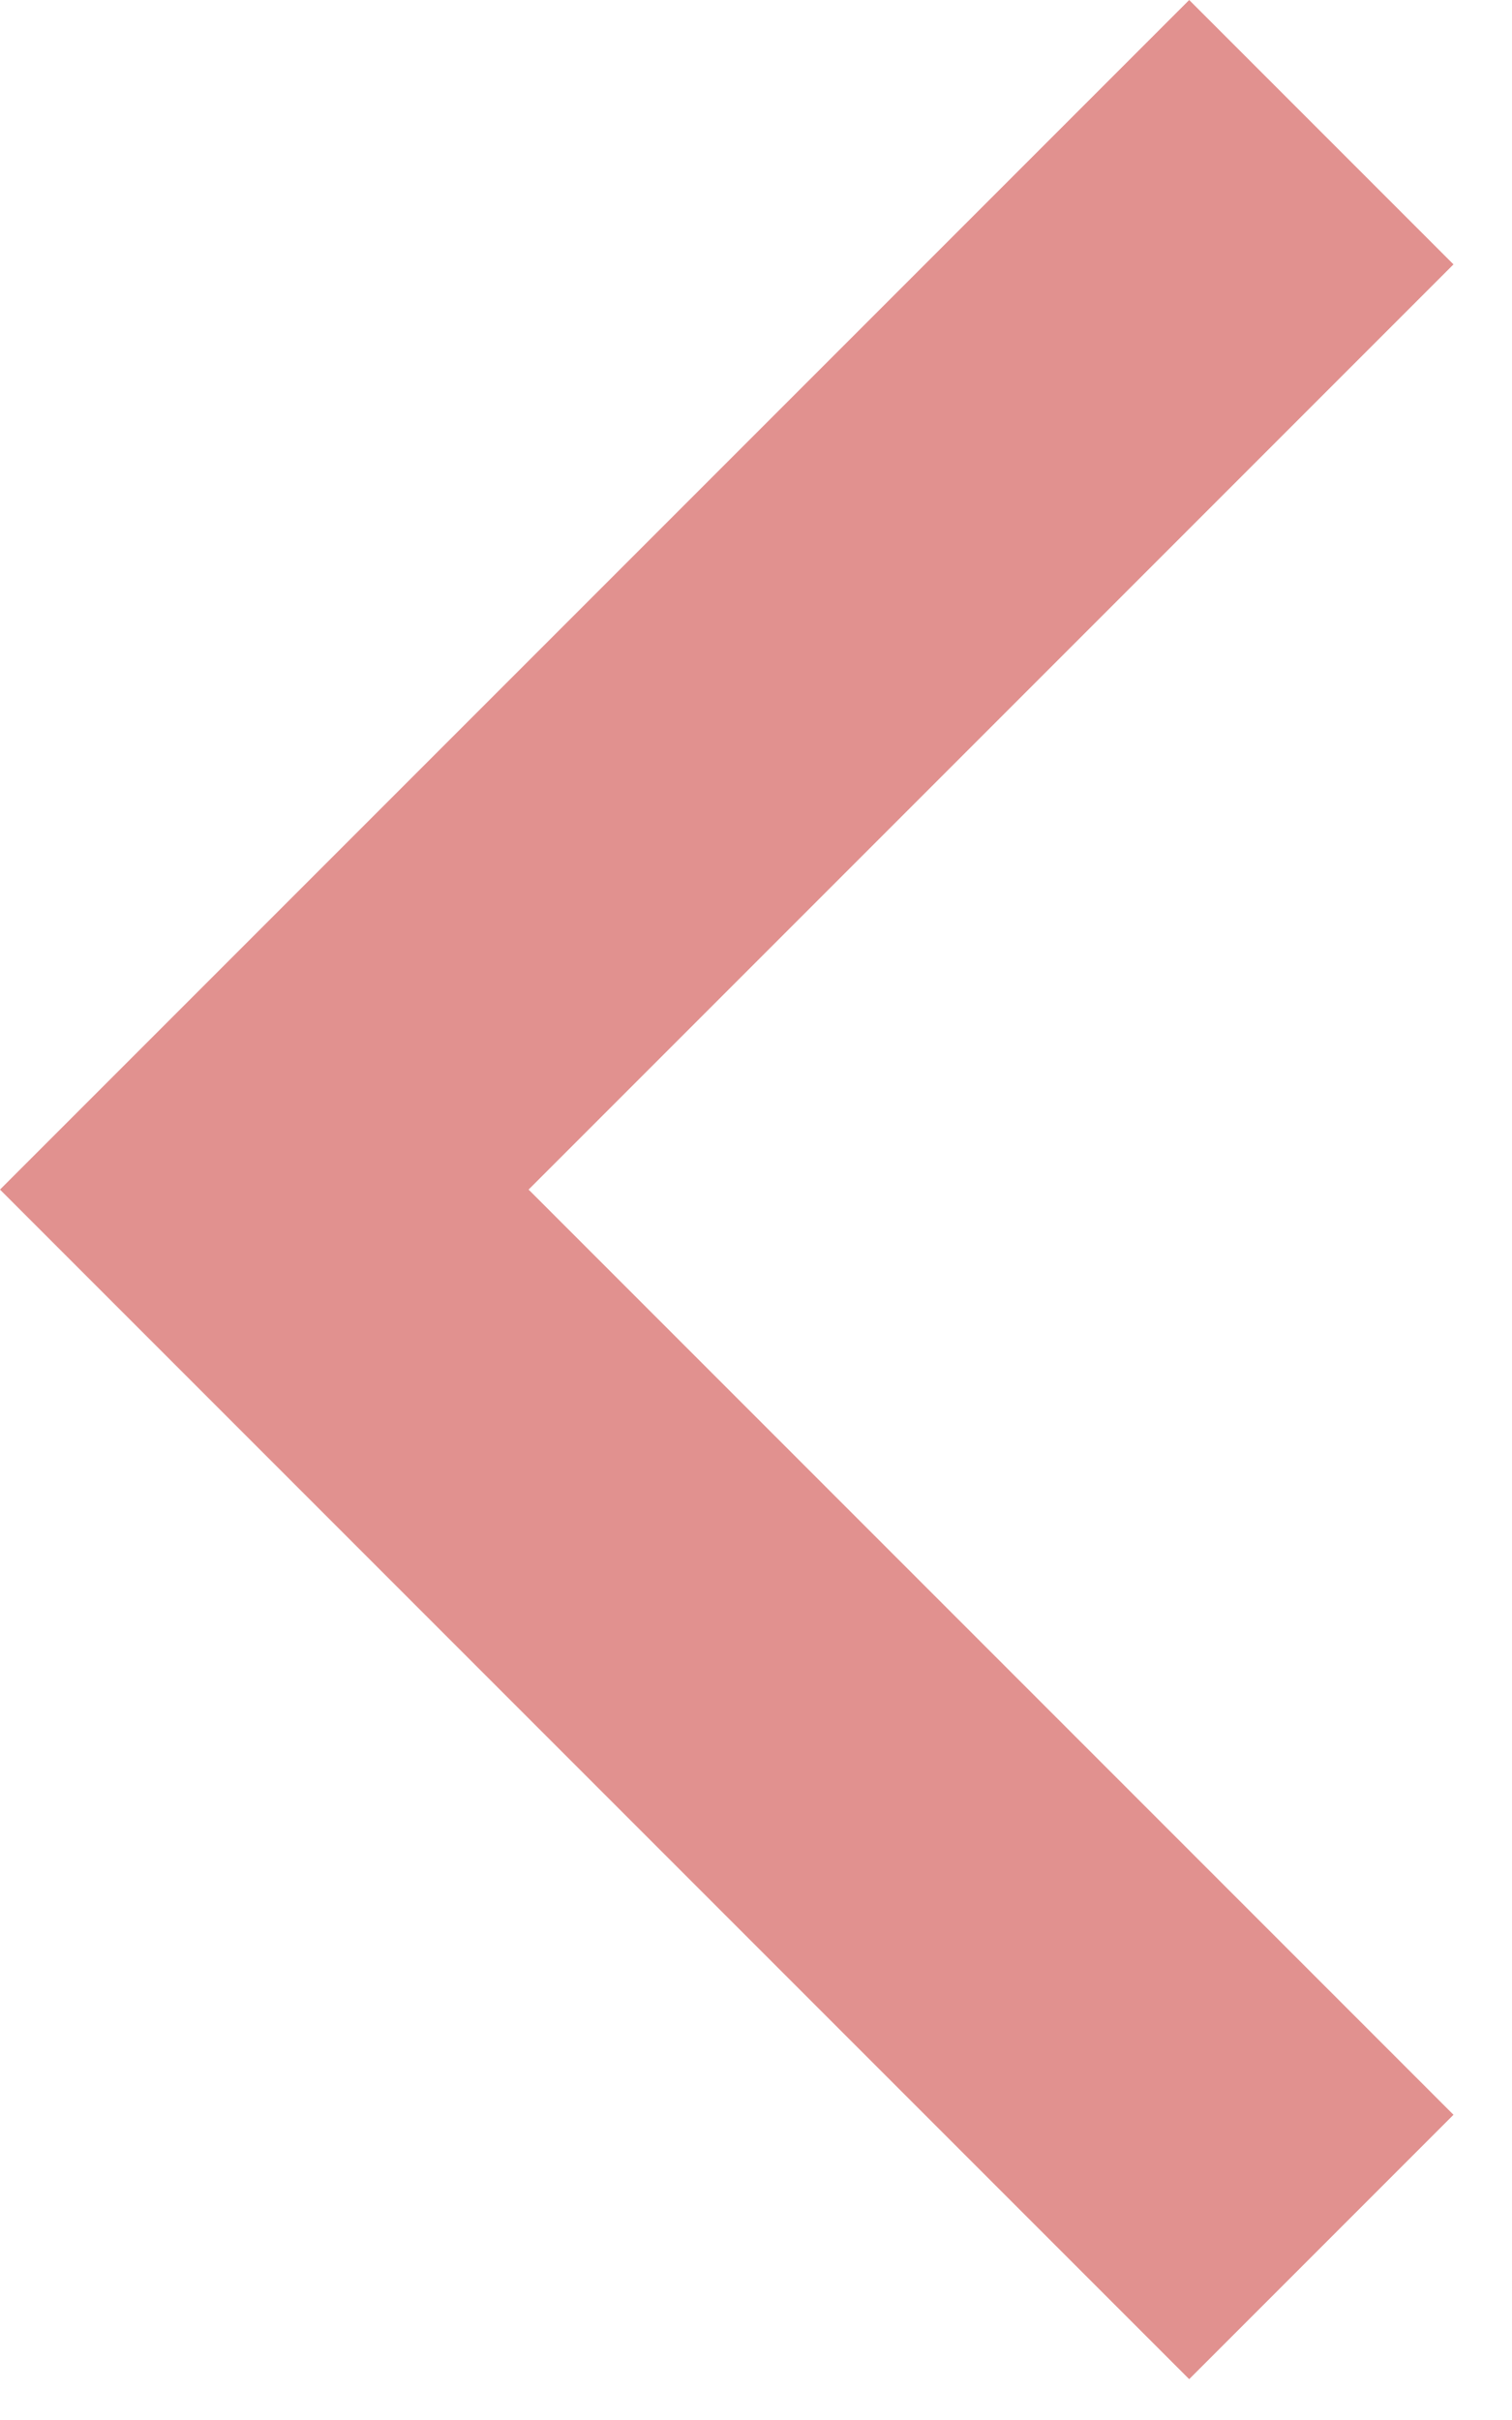
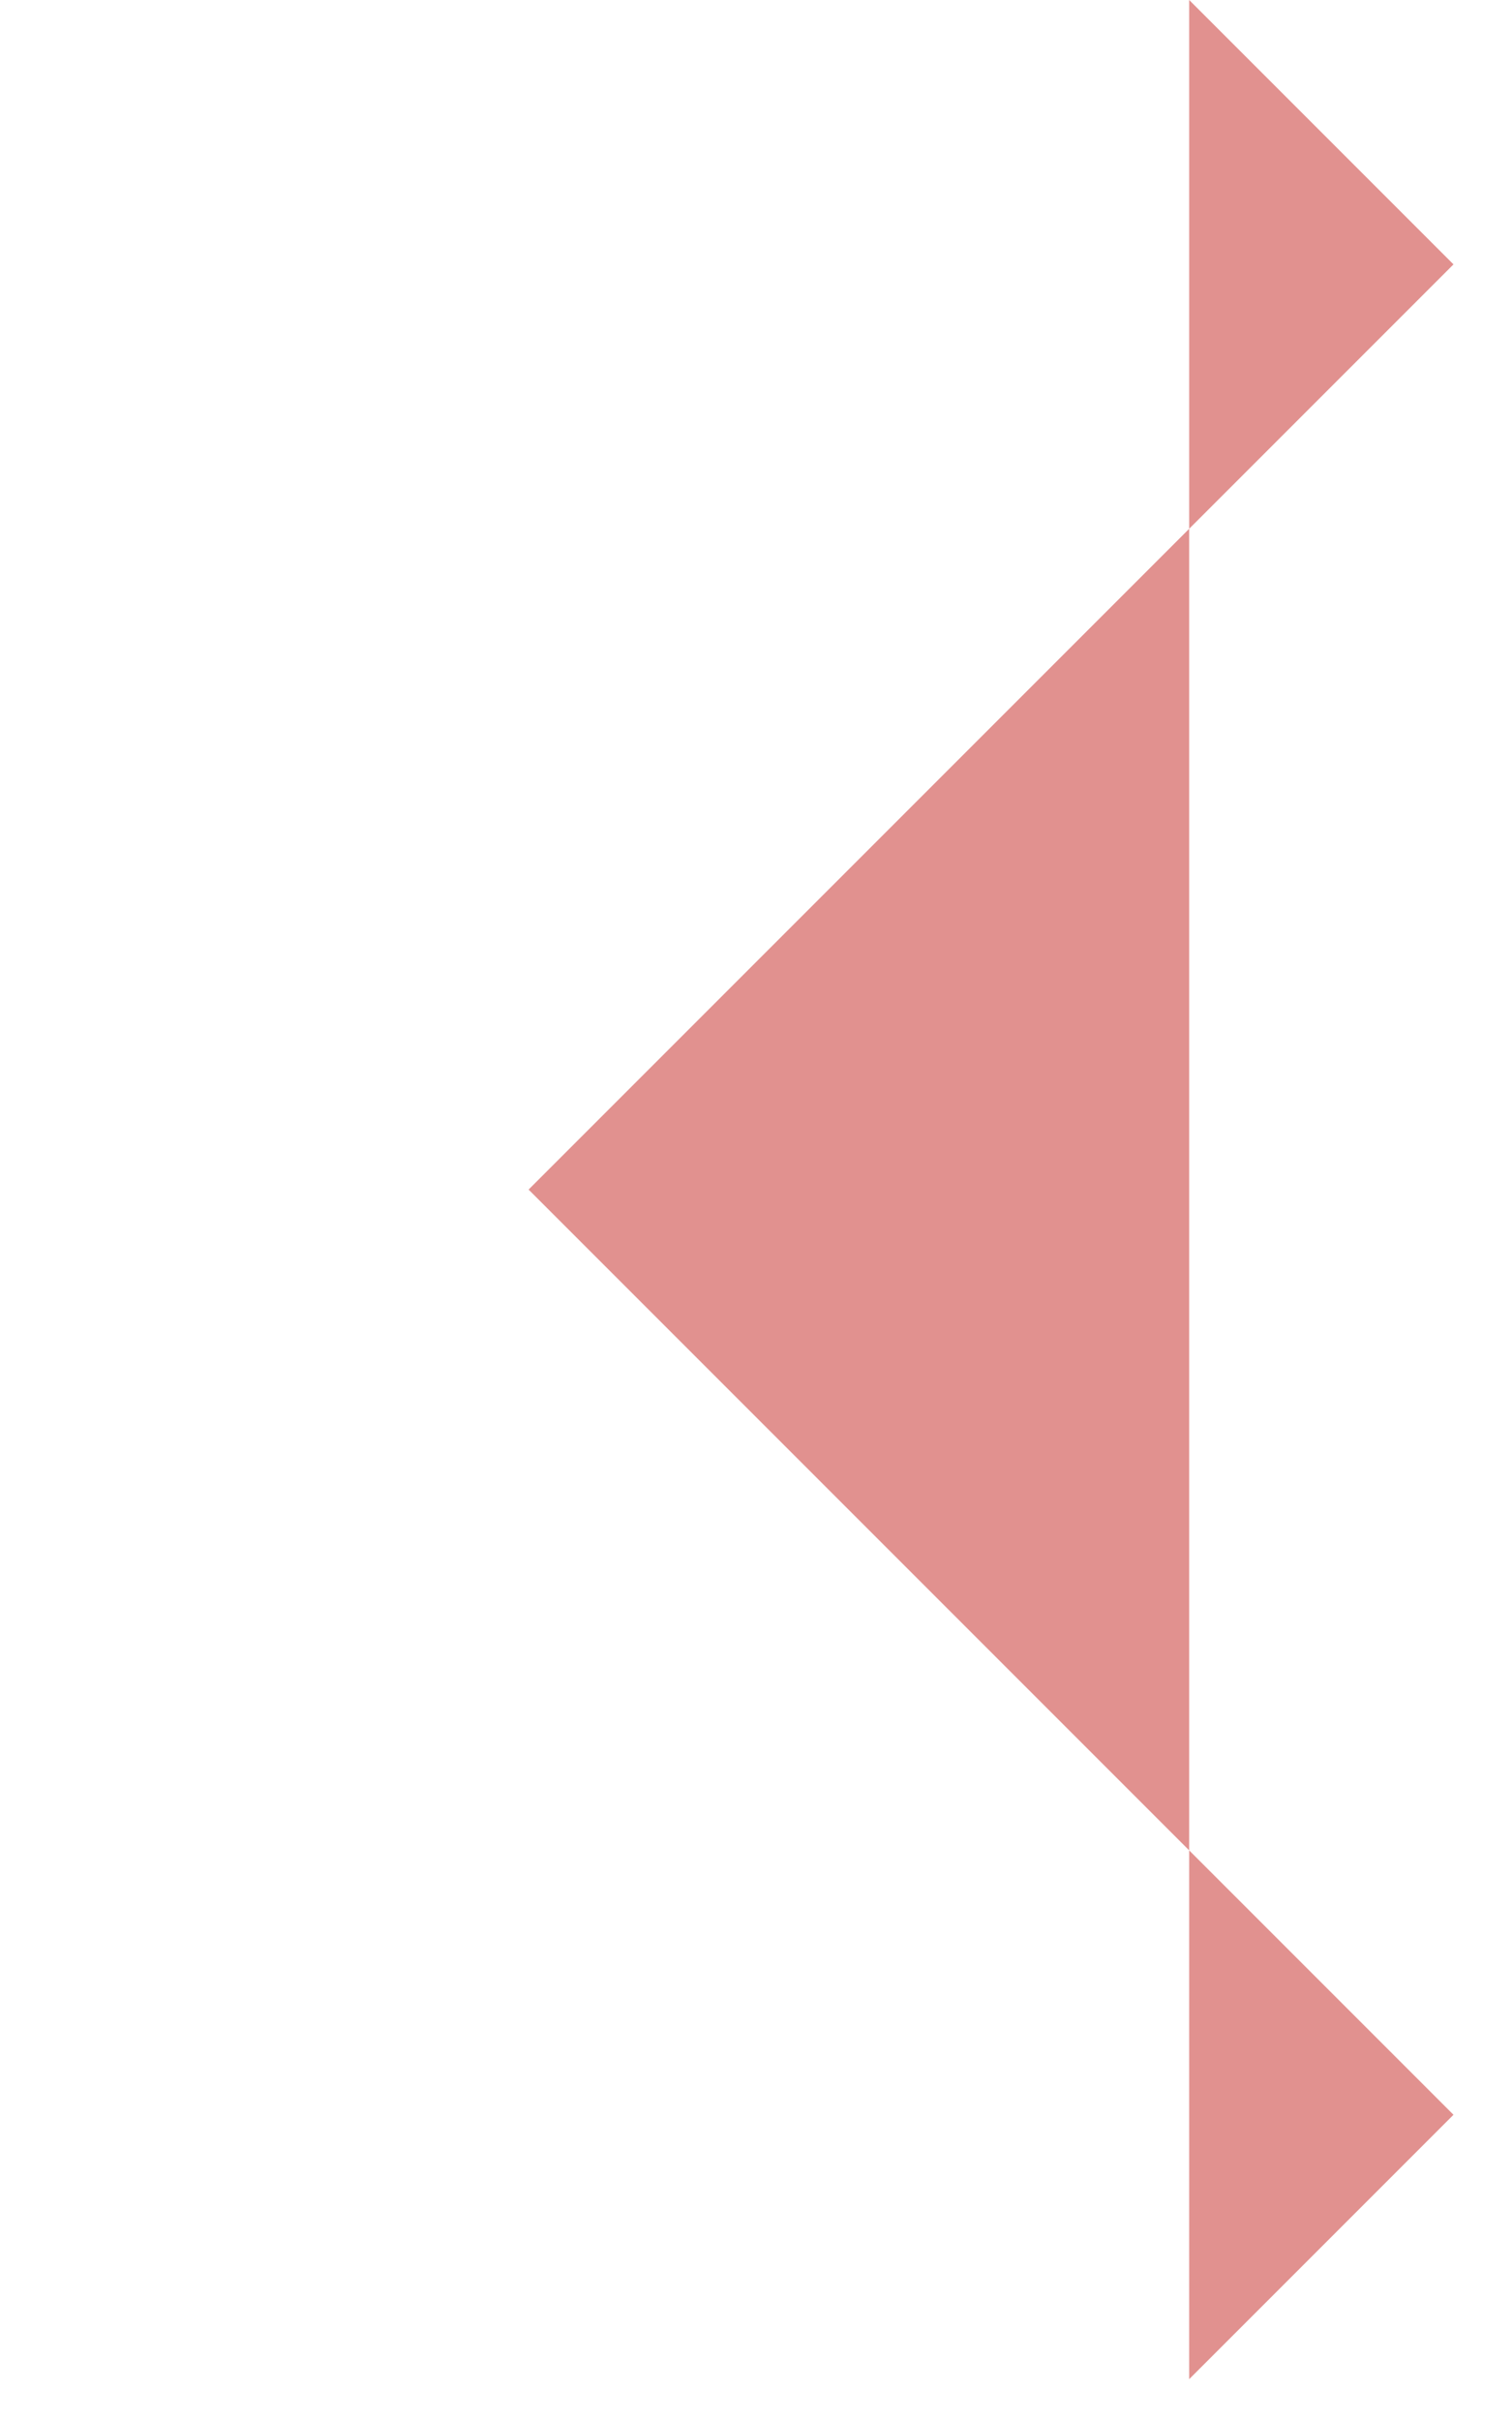
<svg xmlns="http://www.w3.org/2000/svg" width="10" height="16" viewBox="0 0 10 16" fill="none">
-   <path d="M3.496 7.865L9.613 13.982L7.865 15.73L0 7.865L7.865 0L9.613 1.748L3.496 7.865Z" fill="#e1918f" />
+   <path d="M3.496 7.865L9.613 13.982L7.865 15.73L7.865 0L9.613 1.748L3.496 7.865Z" fill="#e1918f" />
</svg>